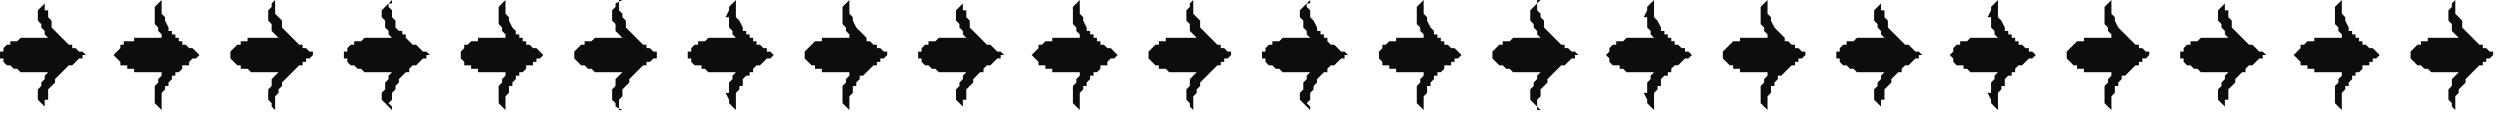
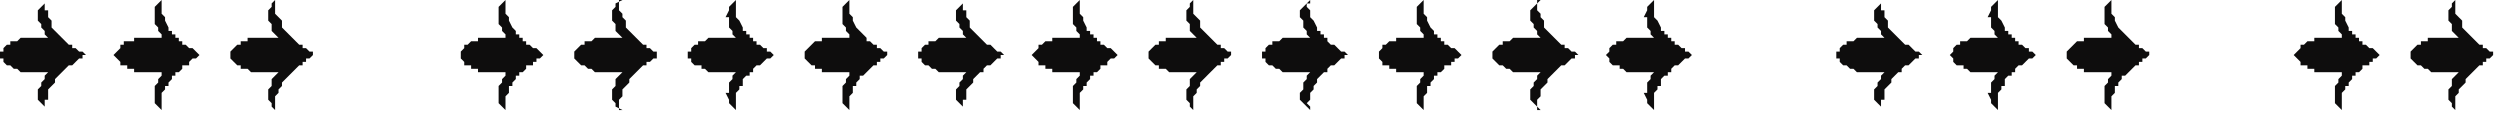
<svg xmlns="http://www.w3.org/2000/svg" xmlns:ns1="http://sodipodi.sourceforge.net/DTD/sodipodi-0.dtd" xmlns:ns2="http://www.inkscape.org/namespaces/inkscape" version="1.0" width="192.352mm" height="8.731mm" id="svg49" ns1:docname="BDRTN115.WMF">
  <ns1:namedview pagecolor="#ffffff" bordercolor="#666666" borderopacity="1" objecttolerance="10" gridtolerance="10" guidetolerance="10" ns2:pageopacity="0" ns2:pageshadow="2" ns2:window-width="640" ns2:window-height="480" id="namedview51" />
  <defs id="defs3">
    <pattern id="WMFhbasepattern" patternUnits="userSpaceOnUse" width="6" height="6" x="0" y="0" />
  </defs>
  <path style="fill:#0e0d0d;fill-rule:evenodd;fill-opacity:1;stroke:none;" d="  M 25,16   L 25,16   L 24,16   L 24,17   L 23,17   L 23,17   L 22,18   L 22,18   L 21,19   L 21,19   L 20,19   L 20,19   L 20,19   L 19,20   L 18,21   L 18,21   L 17,22   L 17,22   L 16,23   L 16,24   L 15,25   L 15,25   L 14,26   L 14,27   L 14,28   L 14,29   L 13,29   L 13,30   L 13,30   L 13,30   L 13,31   L 14,32   L 14,32   L 13,31   L 12,30   L 11,29   L 11,27   L 11,27   L 11,26   L 12,25   L 12,24   L 13,23   L 13,22   L 14,21   L 14,21   L 14,21   L 13,21   L 13,21   L 12,21   L 12,21   L 11,21   L 11,21   L 10,21   L 10,21   L 9,21   L 9,21   L 8,21   L 7,21   L 7,21   L 6,21   L 6,21   L 5,20   L 5,20   L 4,20   L 4,20   L 3,19   L 3,19   L 2,19   L 2,19   L 1,18   L 1,17   L 0,17   L 0,16   L 0,15   L 1,15   L 1,14   L 2,13   L 2,13   L 3,13   L 3,12   L 4,12   L 4,12   L 5,12   L 5,12   L 6,11   L 6,11   L 7,11   L 7,11   L 8,11   L 9,11   L 9,11   L 10,11   L 10,11   L 11,11   L 11,11   L 12,11   L 12,11   L 13,11   L 13,11   L 14,11   L 14,11   L 14,11   L 13,10   L 13,9   L 12,8   L 12,7   L 11,6   L 11,5   L 11,5   L 11,3   L 12,2   L 13,1   L 14,0   L 14,0   L 13,1   L 13,1   L 13,2   L 13,2   L 13,3   L 14,3   L 14,4   L 14,5   L 15,6   L 15,8   L 16,9   L 16,9   L 17,10   L 17,10   L 18,11   L 18,11   L 19,12   L 19,12   L 20,13   L 20,13   L 21,13   L 21,14   L 22,14   L 23,15   L 24,15   L 25,16   L 25,16  z " id="path5" />
  <path style="fill:#0e0d0d;fill-rule:evenodd;fill-opacity:1;stroke:none;" d="  M 59,16   L 58,16   L 58,16   L 57,17   L 57,17   L 56,17   L 55,18   L 55,18   L 55,19   L 54,19   L 54,19   L 53,19   L 53,19   L 53,20   L 52,21   L 51,21   L 51,22   L 50,22   L 50,23   L 49,24   L 49,25   L 48,25   L 48,26   L 47,27   L 47,28   L 47,29   L 47,29   L 47,30   L 47,30   L 47,30   L 47,31   L 47,32   L 47,32   L 46,31   L 45,30   L 45,29   L 45,27   L 45,27   L 45,26   L 45,25   L 46,24   L 46,23   L 47,22   L 47,21   L 48,21   L 47,21   L 47,21   L 46,21   L 46,21   L 45,21   L 45,21   L 44,21   L 44,21   L 43,21   L 43,21   L 42,21   L 41,21   L 41,21   L 40,21   L 40,21   L 39,21   L 39,20   L 38,20   L 38,20   L 37,20   L 37,19   L 36,19   L 36,19   L 35,19   L 35,18   L 34,17   L 34,17   L 33,16   L 34,15   L 34,15   L 35,14   L 35,13   L 36,13   L 36,13   L 36,12   L 37,12   L 37,12   L 38,12   L 39,12   L 39,11   L 40,11   L 40,11   L 41,11   L 41,11   L 42,11   L 43,11   L 43,11   L 44,11   L 44,11   L 45,11   L 45,11   L 46,11   L 46,11   L 47,11   L 47,11   L 48,11   L 47,11   L 47,10   L 46,9   L 46,8   L 45,7   L 45,6   L 45,5   L 45,5   L 45,3   L 45,2   L 46,1   L 47,0   L 47,0   L 47,1   L 47,1   L 47,2   L 47,2   L 47,3   L 47,3   L 47,4   L 48,5   L 48,6   L 49,8   L 49,9   L 50,9   L 50,10   L 51,10   L 51,11   L 52,11   L 52,12   L 53,12   L 53,13   L 54,13   L 54,13   L 55,14   L 56,14   L 57,15   L 57,15   L 58,16   L 59,16  z " id="path7" />
  <path style="fill:#0e0d0d;fill-rule:evenodd;fill-opacity:1;stroke:none;" d="  M 92,16   L 91,16   L 91,16   L 90,17   L 90,17   L 89,17   L 89,18   L 88,18   L 88,19   L 87,19   L 87,19   L 87,19   L 87,19   L 86,20   L 85,21   L 85,21   L 84,22   L 84,22   L 83,23   L 82,24   L 82,25   L 82,25   L 81,26   L 81,27   L 80,28   L 80,29   L 80,29   L 80,30   L 80,30   L 80,30   L 80,31   L 80,32   L 80,32   L 79,31   L 79,30   L 78,29   L 78,27   L 78,27   L 78,26   L 79,25   L 79,24   L 79,23   L 80,22   L 81,21   L 81,21   L 81,21   L 80,21   L 80,21   L 79,21   L 79,21   L 78,21   L 78,21   L 77,21   L 76,21   L 76,21   L 75,21   L 75,21   L 74,21   L 74,21   L 73,21   L 73,21   L 72,20   L 71,20   L 71,20   L 70,20   L 70,19   L 70,19   L 69,19   L 69,19   L 68,18   L 67,17   L 67,17   L 67,16   L 67,15   L 67,15   L 68,14   L 69,13   L 69,13   L 70,13   L 70,12   L 70,12   L 71,12   L 71,12   L 72,12   L 72,11   L 73,11   L 74,11   L 74,11   L 75,11   L 75,11   L 76,11   L 76,11   L 77,11   L 78,11   L 78,11   L 79,11   L 79,11   L 80,11   L 80,11   L 81,11   L 81,11   L 81,11   L 80,10   L 79,9   L 79,8   L 79,7   L 78,6   L 78,5   L 78,5   L 78,3   L 79,2   L 79,1   L 80,0   L 80,0   L 80,1   L 80,1   L 80,2   L 80,2   L 80,3   L 80,3   L 80,4   L 81,5   L 82,6   L 82,8   L 83,9   L 83,9   L 84,10   L 84,10   L 85,11   L 85,11   L 86,12   L 86,12   L 87,13   L 87,13   L 88,13   L 88,14   L 89,14   L 90,15   L 91,15   L 91,16   L 92,16  z " id="path9" />
-   <path style="fill:#0e0d0d;fill-rule:evenodd;fill-opacity:1;stroke:none;" d="  M 125,16   L 125,16   L 124,16   L 124,17   L 123,17   L 123,17   L 122,18   L 122,18   L 121,19   L 121,19   L 121,19   L 120,19   L 120,19   L 119,20   L 119,21   L 118,21   L 117,22   L 117,22   L 116,23   L 116,24   L 115,25   L 115,25   L 115,26   L 114,27   L 114,28   L 114,29   L 114,29   L 113,30   L 113,30   L 113,30   L 114,31   L 114,32   L 114,32   L 113,31   L 112,30   L 111,29   L 111,27   L 111,27   L 112,26   L 112,25   L 112,24   L 113,23   L 113,22   L 114,21   L 115,21   L 114,21   L 114,21   L 113,21   L 113,21   L 112,21   L 112,21   L 111,21   L 110,21   L 110,21   L 109,21   L 109,21   L 108,21   L 108,21   L 107,21   L 106,21   L 106,21   L 105,20   L 105,20   L 104,20   L 104,20   L 103,19   L 103,19   L 102,19   L 102,19   L 101,18   L 101,17   L 100,17   L 100,16   L 100,15   L 101,15   L 101,14   L 102,13   L 102,13   L 103,13   L 103,12   L 104,12   L 104,12   L 105,12   L 105,12   L 106,11   L 106,11   L 107,11   L 108,11   L 108,11   L 109,11   L 109,11   L 110,11   L 110,11   L 111,11   L 112,11   L 112,11   L 113,11   L 113,11   L 114,11   L 114,11   L 115,11   L 114,11   L 113,10   L 113,9   L 112,8   L 112,7   L 112,6   L 111,5   L 111,5   L 111,3   L 112,2   L 113,1   L 114,0   L 114,0   L 114,1   L 113,1   L 113,2   L 113,2   L 114,3   L 114,3   L 114,4   L 114,5   L 115,6   L 115,8   L 116,9   L 117,9   L 117,10   L 118,10   L 118,11   L 118,11   L 119,12   L 119,12   L 120,13   L 120,13   L 121,13   L 122,14   L 122,14   L 123,15   L 124,15   L 125,16   L 125,16  z " id="path11" />
  <path style="fill:#0e0d0d;fill-rule:evenodd;fill-opacity:1;stroke:none;" d="  M 159,16   L 158,16   L 158,16   L 157,17   L 157,17   L 156,17   L 156,18   L 155,18   L 155,19   L 154,19   L 154,19   L 154,19   L 153,19   L 153,20   L 152,21   L 151,21   L 151,22   L 150,22   L 150,23   L 149,24   L 149,25   L 148,25   L 148,26   L 148,27   L 147,28   L 147,29   L 147,29   L 147,30   L 147,30   L 147,30   L 147,31   L 147,32   L 147,32   L 146,31   L 145,30   L 145,29   L 145,27   L 145,27   L 145,26   L 145,25   L 146,24   L 146,23   L 147,22   L 147,21   L 148,21   L 147,21   L 147,21   L 146,21   L 146,21   L 145,21   L 145,21   L 144,21   L 144,21   L 143,21   L 143,21   L 142,21   L 142,21   L 141,21   L 140,21   L 140,21   L 139,21   L 139,20   L 138,20   L 138,20   L 137,20   L 137,19   L 136,19   L 136,19   L 135,19   L 135,18   L 134,17   L 134,17   L 134,16   L 134,15   L 134,15   L 135,14   L 135,13   L 136,13   L 136,13   L 137,12   L 137,12   L 138,12   L 138,12   L 139,12   L 139,11   L 140,11   L 140,11   L 141,11   L 141,11   L 142,11   L 143,11   L 143,11   L 144,11   L 144,11   L 145,11   L 145,11   L 146,11   L 146,11   L 147,11   L 147,11   L 148,11   L 147,11   L 147,10   L 146,9   L 146,8   L 145,7   L 145,6   L 145,5   L 145,5   L 145,3   L 145,2   L 146,1   L 147,0   L 147,0   L 147,1   L 147,1   L 147,2   L 147,2   L 147,3   L 147,3   L 147,4   L 148,5   L 148,6   L 149,8   L 150,9   L 150,9   L 150,10   L 151,10   L 151,11   L 152,11   L 152,12   L 153,12   L 153,13   L 154,13   L 154,13   L 155,14   L 156,14   L 157,15   L 157,15   L 158,16   L 159,16  z " id="path13" />
  <path style="fill:#0e0d0d;fill-rule:evenodd;fill-opacity:1;stroke:none;" d="  M 192,16   L 192,16   L 191,16   L 191,17   L 190,17   L 190,17   L 189,18   L 188,18   L 188,19   L 188,19   L 187,19   L 187,19   L 187,19   L 186,20   L 185,21   L 185,21   L 184,22   L 184,22   L 183,23   L 183,24   L 182,25   L 182,25   L 181,26   L 181,27   L 181,28   L 180,29   L 180,29   L 180,30   L 180,30   L 180,30   L 180,31   L 180,32   L 181,32   L 179,31   L 179,30   L 178,29   L 178,27   L 178,27   L 178,26   L 179,25   L 179,24   L 179,23   L 180,22   L 181,21   L 181,21   L 181,21   L 180,21   L 180,21   L 179,21   L 179,21   L 178,21   L 178,21   L 177,21   L 176,21   L 176,21   L 175,21   L 175,21   L 174,21   L 174,21   L 173,21   L 173,21   L 172,20   L 172,20   L 171,20   L 171,20   L 170,19   L 170,19   L 169,19   L 169,19   L 168,18   L 167,17   L 167,17   L 167,16   L 167,15   L 167,15   L 168,14   L 169,13   L 169,13   L 170,13   L 170,12   L 170,12   L 171,12   L 171,12   L 172,12   L 173,11   L 173,11   L 174,11   L 174,11   L 175,11   L 175,11   L 176,11   L 176,11   L 177,11   L 178,11   L 178,11   L 179,11   L 179,11   L 180,11   L 180,11   L 181,11   L 181,11   L 181,11   L 180,10   L 179,9   L 179,8   L 179,7   L 178,6   L 178,5   L 178,5   L 178,3   L 179,2   L 179,1   L 181,0   L 180,0   L 180,1   L 180,1   L 180,2   L 180,2   L 180,3   L 180,3   L 181,4   L 181,5   L 182,6   L 182,8   L 183,9   L 183,9   L 184,10   L 184,10   L 185,11   L 185,11   L 186,12   L 186,12   L 187,13   L 187,13   L 188,13   L 188,14   L 189,14   L 190,15   L 191,15   L 191,16   L 192,16  z " id="path15" />
  <path style="fill:#0e0d0d;fill-rule:evenodd;fill-opacity:1;stroke:none;" d="  M 225,16   L 225,16   L 225,16   L 224,17   L 223,17   L 223,17   L 222,18   L 222,18   L 221,19   L 221,19   L 221,19   L 220,19   L 220,19   L 219,20   L 219,21   L 218,21   L 218,22   L 217,22   L 216,23   L 216,24   L 216,25   L 215,25   L 215,26   L 214,27   L 214,28   L 214,29   L 214,29   L 214,30   L 214,30   L 214,30   L 214,31   L 214,32   L 214,32   L 213,31   L 212,30   L 212,29   L 211,27   L 212,27   L 212,26   L 212,25   L 212,24   L 213,23   L 213,22   L 214,21   L 215,21   L 214,21   L 214,21   L 213,21   L 213,21   L 212,21   L 212,21   L 211,21   L 210,21   L 210,21   L 209,21   L 209,21   L 208,21   L 208,21   L 207,21   L 207,21   L 206,21   L 205,20   L 205,20   L 204,20   L 204,20   L 204,19   L 203,19   L 203,19   L 202,19   L 201,18   L 201,17   L 200,17   L 200,16   L 200,15   L 201,15   L 201,14   L 202,13   L 203,13   L 203,13   L 203,12   L 204,12   L 204,12   L 205,12   L 205,12   L 206,11   L 207,11   L 207,11   L 208,11   L 208,11   L 209,11   L 209,11   L 210,11   L 210,11   L 211,11   L 212,11   L 212,11   L 213,11   L 213,11   L 214,11   L 214,11   L 215,11   L 214,11   L 213,10   L 213,9   L 212,8   L 212,7   L 212,6   L 212,5   L 211,5   L 212,3   L 212,2   L 213,1   L 214,0   L 214,0   L 214,1   L 214,1   L 214,2   L 214,2   L 214,3   L 214,3   L 214,4   L 214,5   L 215,6   L 216,8   L 216,9   L 217,9   L 217,10   L 218,10   L 218,11   L 219,11   L 219,12   L 220,12   L 220,13   L 221,13   L 221,13   L 222,14   L 223,14   L 223,15   L 224,15   L 225,16   L 225,16  z " id="path17" />
  <path style="fill:#0e0d0d;fill-rule:evenodd;fill-opacity:1;stroke:none;" d="  M 259,16   L 258,16   L 258,16   L 257,17   L 257,17   L 256,17   L 256,18   L 255,18   L 255,19   L 254,19   L 254,19   L 254,19   L 254,19   L 253,20   L 252,21   L 252,21   L 251,22   L 250,22   L 250,23   L 249,24   L 249,25   L 248,25   L 248,26   L 248,27   L 247,28   L 247,29   L 247,29   L 247,30   L 247,30   L 247,30   L 247,31   L 247,32   L 247,32   L 246,31   L 245,30   L 245,29   L 245,27   L 245,27   L 245,26   L 245,25   L 246,24   L 246,23   L 247,22   L 247,21   L 248,21   L 248,21   L 247,21   L 247,21   L 246,21   L 246,21   L 245,21   L 244,21   L 244,21   L 243,21   L 243,21   L 242,21   L 242,21   L 241,21   L 240,21   L 240,21   L 239,21   L 239,20   L 238,20   L 238,20   L 237,20   L 237,19   L 236,19   L 236,19   L 236,19   L 235,18   L 234,17   L 234,17   L 234,16   L 234,15   L 234,15   L 235,14   L 236,13   L 236,13   L 236,13   L 237,12   L 237,12   L 238,12   L 238,12   L 239,12   L 239,11   L 240,11   L 240,11   L 241,11   L 242,11   L 242,11   L 243,11   L 243,11   L 244,11   L 244,11   L 245,11   L 246,11   L 246,11   L 247,11   L 247,11   L 248,11   L 248,11   L 247,11   L 247,10   L 246,9   L 246,8   L 245,7   L 245,6   L 245,5   L 245,5   L 245,3   L 245,2   L 246,1   L 247,0   L 247,0   L 247,1   L 247,1   L 247,2   L 247,2   L 247,3   L 247,3   L 247,4   L 248,5   L 248,6   L 249,8   L 250,9   L 250,9   L 251,10   L 251,10   L 252,11   L 252,11   L 252,12   L 253,12   L 254,13   L 254,13   L 255,13   L 255,14   L 256,14   L 257,15   L 258,15   L 258,16   L 259,16  z " id="path19" />
  <path style="fill:#0e0d0d;fill-rule:evenodd;fill-opacity:1;stroke:none;" d="  M 292,16   L 292,16   L 291,16   L 291,17   L 290,17   L 290,17   L 289,18   L 289,18   L 288,19   L 288,19   L 287,19   L 287,19   L 287,19   L 286,20   L 286,21   L 285,21   L 284,22   L 284,22   L 283,23   L 283,24   L 282,25   L 282,25   L 281,26   L 281,27   L 281,28   L 281,29   L 280,29   L 280,30   L 280,30   L 280,30   L 280,31   L 281,32   L 281,32   L 280,31   L 279,30   L 278,29   L 278,27   L 278,27   L 278,26   L 279,25   L 279,24   L 280,23   L 280,22   L 281,21   L 281,21   L 281,21   L 280,21   L 280,21   L 279,21   L 279,21   L 278,21   L 278,21   L 277,21   L 277,21   L 276,21   L 276,21   L 275,21   L 274,21   L 274,21   L 273,21   L 273,21   L 272,20   L 272,20   L 271,20   L 271,20   L 270,19   L 270,19   L 269,19   L 269,19   L 268,18   L 268,17   L 267,17   L 267,16   L 267,15   L 268,15   L 268,14   L 269,13   L 269,13   L 270,13   L 270,12   L 271,12   L 271,12   L 272,12   L 272,12   L 273,11   L 273,11   L 274,11   L 274,11   L 275,11   L 276,11   L 276,11   L 277,11   L 277,11   L 278,11   L 278,11   L 279,11   L 279,11   L 280,11   L 280,11   L 281,11   L 281,11   L 281,11   L 280,10   L 280,9   L 279,8   L 279,7   L 278,6   L 278,5   L 278,5   L 278,3   L 279,2   L 280,1   L 281,0   L 281,0   L 280,1   L 280,1   L 280,2   L 280,2   L 280,3   L 281,3   L 281,4   L 281,5   L 282,6   L 282,8   L 283,9   L 283,9   L 284,10   L 284,10   L 285,11   L 285,11   L 286,12   L 286,12   L 287,13   L 287,13   L 288,13   L 289,14   L 289,14   L 290,15   L 291,15   L 292,16   L 292,16  z " id="path21" />
  <path style="fill:#0e0d0d;fill-rule:evenodd;fill-opacity:1;stroke:none;" d="  M 326,16   L 325,16   L 325,16   L 324,17   L 324,17   L 323,17   L 322,18   L 322,18   L 322,19   L 321,19   L 321,19   L 320,19   L 320,19   L 320,20   L 319,21   L 318,21   L 318,22   L 317,22   L 317,23   L 316,24   L 316,25   L 315,25   L 315,26   L 314,27   L 314,28   L 314,29   L 314,29   L 314,30   L 314,30   L 314,30   L 314,31   L 314,32   L 314,32   L 313,31   L 312,30   L 312,29   L 312,27   L 312,27   L 312,26   L 312,25   L 313,24   L 313,23   L 314,22   L 314,21   L 315,21   L 314,21   L 314,21   L 313,21   L 313,21   L 312,21   L 312,21   L 311,21   L 311,21   L 310,21   L 310,21   L 309,21   L 308,21   L 308,21   L 307,21   L 307,21   L 306,21   L 306,20   L 305,20   L 305,20   L 304,20   L 304,19   L 303,19   L 303,19   L 302,19   L 302,18   L 301,17   L 301,17   L 300,16   L 301,15   L 301,15   L 302,14   L 302,13   L 303,13   L 303,13   L 304,12   L 304,12   L 304,12   L 305,12   L 306,12   L 306,11   L 307,11   L 307,11   L 308,11   L 308,11   L 309,11   L 310,11   L 310,11   L 311,11   L 311,11   L 312,11   L 312,11   L 313,11   L 313,11   L 314,11   L 314,11   L 315,11   L 314,11   L 314,10   L 313,9   L 313,8   L 312,7   L 312,6   L 312,5   L 312,5   L 312,3   L 312,2   L 313,1   L 314,0   L 314,0   L 314,1   L 314,1   L 314,2   L 314,2   L 314,3   L 314,3   L 314,4   L 315,5   L 315,6   L 316,8   L 316,9   L 317,9   L 317,10   L 318,10   L 318,11   L 319,11   L 319,12   L 320,12   L 320,13   L 321,13   L 321,13   L 322,14   L 323,14   L 324,15   L 324,15   L 325,16   L 326,16  z " id="path23" />
  <path style="fill:#0e0d0d;fill-rule:evenodd;fill-opacity:1;stroke:none;" d="  M 359,16   L 358,16   L 358,16   L 357,17   L 357,17   L 356,17   L 356,18   L 355,18   L 355,19   L 354,19   L 354,19   L 354,19   L 354,19   L 353,20   L 352,21   L 352,21   L 351,22   L 351,22   L 350,23   L 349,24   L 349,25   L 349,25   L 348,26   L 348,27   L 347,28   L 347,29   L 347,29   L 347,30   L 347,30   L 347,30   L 347,31   L 347,32   L 347,32   L 346,31   L 346,30   L 345,29   L 345,27   L 345,27   L 345,26   L 346,25   L 346,24   L 346,23   L 347,22   L 348,21   L 348,21   L 348,21   L 347,21   L 347,21   L 346,21   L 346,21   L 345,21   L 345,21   L 344,21   L 343,21   L 343,21   L 342,21   L 342,21   L 341,21   L 341,21   L 340,21   L 340,21   L 339,20   L 338,20   L 338,20   L 337,20   L 337,19   L 337,19   L 336,19   L 336,19   L 335,18   L 334,17   L 334,17   L 334,16   L 334,15   L 334,15   L 335,14   L 336,13   L 336,13   L 337,13   L 337,12   L 337,12   L 338,12   L 338,12   L 339,12   L 339,11   L 340,11   L 341,11   L 341,11   L 342,11   L 342,11   L 343,11   L 343,11   L 344,11   L 345,11   L 345,11   L 346,11   L 346,11   L 347,11   L 347,11   L 348,11   L 348,11   L 348,11   L 347,10   L 346,9   L 346,8   L 346,7   L 345,6   L 345,5   L 345,5   L 345,3   L 346,2   L 346,1   L 347,0   L 347,0   L 347,1   L 347,1   L 347,2   L 347,2   L 347,3   L 347,3   L 347,4   L 348,5   L 349,6   L 349,8   L 350,9   L 350,9   L 351,10   L 351,10   L 352,11   L 352,11   L 353,12   L 353,12   L 354,13   L 354,13   L 355,13   L 355,14   L 356,14   L 357,15   L 358,15   L 358,16   L 359,16  z " id="path25" />
  <path style="fill:#0e0d0d;fill-rule:evenodd;fill-opacity:1;stroke:none;" d="  M 392,16   L 392,16   L 391,16   L 391,17   L 390,17   L 390,17   L 389,18   L 389,18   L 388,19   L 388,19   L 388,19   L 387,19   L 387,19   L 386,20   L 386,21   L 385,21   L 384,22   L 384,22   L 383,23   L 383,24   L 382,25   L 382,25   L 382,26   L 381,27   L 381,28   L 381,29   L 381,29   L 380,30   L 380,30   L 380,30   L 381,31   L 381,32   L 381,32   L 380,31   L 379,30   L 378,29   L 378,27   L 378,27   L 379,26   L 379,25   L 379,24   L 380,23   L 380,22   L 381,21   L 382,21   L 381,21   L 381,21   L 380,21   L 380,21   L 379,21   L 379,21   L 378,21   L 377,21   L 377,21   L 376,21   L 376,21   L 375,21   L 375,21   L 374,21   L 374,21   L 373,21   L 372,20   L 372,20   L 371,20   L 371,20   L 370,19   L 370,19   L 369,19   L 369,19   L 368,18   L 368,17   L 367,17   L 367,16   L 367,15   L 368,15   L 368,14   L 369,13   L 369,13   L 370,13   L 370,12   L 371,12   L 371,12   L 372,12   L 372,12   L 373,11   L 373,11   L 374,11   L 375,11   L 375,11   L 376,11   L 376,11   L 377,11   L 377,11   L 378,11   L 379,11   L 379,11   L 380,11   L 380,11   L 381,11   L 381,11   L 382,11   L 381,11   L 380,10   L 380,9   L 379,8   L 379,7   L 379,6   L 378,5   L 378,5   L 378,3   L 379,2   L 380,1   L 381,0   L 381,0   L 381,1   L 380,1   L 380,2   L 380,2   L 381,3   L 381,3   L 381,4   L 381,5   L 382,6   L 383,8   L 383,9   L 384,9   L 384,10   L 385,10   L 385,11   L 386,11   L 386,12   L 386,12   L 387,13   L 387,13   L 388,13   L 389,14   L 389,14   L 390,15   L 391,15   L 392,16   L 392,16  z " id="path27" />
  <path style="fill:#0e0d0d;fill-rule:evenodd;fill-opacity:1;stroke:none;" d="  M 426,16   L 425,16   L 425,16   L 424,17   L 424,17   L 423,17   L 423,18   L 422,18   L 422,19   L 421,19   L 421,19   L 421,19   L 420,19   L 420,20   L 419,21   L 418,21   L 418,22   L 417,22   L 417,23   L 416,24   L 416,25   L 415,25   L 415,26   L 415,27   L 414,28   L 414,29   L 414,29   L 414,30   L 414,30   L 414,30   L 414,31   L 414,32   L 414,32   L 413,31   L 412,30   L 412,29   L 412,27   L 412,27   L 412,26   L 412,25   L 413,24   L 413,23   L 414,22   L 414,21   L 415,21   L 414,21   L 414,21   L 413,21   L 413,21   L 412,21   L 412,21   L 411,21   L 411,21   L 410,21   L 410,21   L 409,21   L 409,21   L 408,21   L 407,21   L 407,21   L 406,21   L 406,20   L 405,20   L 405,20   L 404,20   L 404,19   L 403,19   L 403,19   L 402,19   L 402,18   L 401,17   L 401,17   L 401,16   L 401,15   L 401,15   L 402,14   L 402,13   L 403,13   L 403,13   L 404,12   L 404,12   L 405,12   L 405,12   L 406,12   L 406,11   L 407,11   L 407,11   L 408,11   L 408,11   L 409,11   L 410,11   L 410,11   L 411,11   L 411,11   L 412,11   L 412,11   L 413,11   L 413,11   L 414,11   L 414,11   L 415,11   L 414,11   L 414,10   L 413,9   L 413,8   L 412,7   L 412,6   L 412,5   L 412,5   L 412,3   L 412,2   L 413,1   L 414,0   L 414,0   L 414,1   L 414,1   L 414,2   L 414,2   L 414,3   L 414,3   L 414,4   L 415,5   L 415,6   L 416,8   L 417,9   L 417,9   L 417,10   L 418,10   L 418,11   L 419,11   L 419,12   L 420,12   L 420,13   L 421,13   L 421,13   L 422,14   L 423,14   L 424,15   L 424,15   L 425,16   L 426,16  z " id="path29" />
  <path style="fill:#0e0d0d;fill-rule:evenodd;fill-opacity:1;stroke:none;" d="  M 459,16   L 459,16   L 458,16   L 458,17   L 457,17   L 457,17   L 456,18   L 456,18   L 455,19   L 455,19   L 454,19   L 454,19   L 454,19   L 453,20   L 452,21   L 452,21   L 451,22   L 451,22   L 450,23   L 450,24   L 449,25   L 449,25   L 448,26   L 448,27   L 448,28   L 447,29   L 447,29   L 447,30   L 447,30   L 447,30   L 447,31   L 447,32   L 448,32   L 447,31   L 446,30   L 445,29   L 445,27   L 445,27   L 445,26   L 446,25   L 446,24   L 447,23   L 447,22   L 448,21   L 448,21   L 448,21   L 447,21   L 447,21   L 446,21   L 446,21   L 445,21   L 445,21   L 444,21   L 443,21   L 443,21   L 442,21   L 442,21   L 441,21   L 441,21   L 440,21   L 440,21   L 439,20   L 439,20   L 438,20   L 438,20   L 437,19   L 437,19   L 436,19   L 436,19   L 435,18   L 434,17   L 434,17   L 434,16   L 434,15   L 434,15   L 435,14   L 436,13   L 436,13   L 437,13   L 437,12   L 437,12   L 438,12   L 438,12   L 439,12   L 440,11   L 440,11   L 441,11   L 441,11   L 442,11   L 442,11   L 443,11   L 443,11   L 444,11   L 445,11   L 445,11   L 446,11   L 446,11   L 447,11   L 447,11   L 448,11   L 448,11   L 448,11   L 447,10   L 447,9   L 446,8   L 446,7   L 445,6   L 445,5   L 445,5   L 445,3   L 446,2   L 447,1   L 448,0   L 447,0   L 447,1   L 447,1   L 447,2   L 447,2   L 447,3   L 447,3   L 448,4   L 448,5   L 449,6   L 449,8   L 450,9   L 450,9   L 451,10   L 451,10   L 452,11   L 452,11   L 453,12   L 453,12   L 454,13   L 454,13   L 455,13   L 455,14   L 456,14   L 457,15   L 458,15   L 459,16   L 459,16  z " id="path31" />
  <path style="fill:#0e0d0d;fill-rule:evenodd;fill-opacity:1;stroke:none;" d="  M 492,16   L 492,16   L 492,16   L 491,17   L 490,17   L 490,17   L 489,18   L 489,18   L 488,19   L 488,19   L 488,19   L 487,19   L 487,19   L 486,20   L 486,21   L 485,21   L 485,22   L 484,22   L 483,23   L 483,24   L 483,25   L 482,25   L 482,26   L 481,27   L 481,28   L 481,29   L 481,29   L 481,30   L 481,30   L 481,30   L 481,31   L 481,32   L 481,32   L 480,31   L 479,30   L 479,29   L 478,27   L 479,27   L 479,26   L 479,25   L 479,24   L 480,23   L 480,22   L 481,21   L 482,21   L 481,21   L 481,21   L 480,21   L 480,21   L 479,21   L 479,21   L 478,21   L 477,21   L 477,21   L 476,21   L 476,21   L 475,21   L 475,21   L 474,21   L 474,21   L 473,21   L 472,20   L 472,20   L 471,20   L 471,20   L 471,19   L 470,19   L 470,19   L 469,19   L 468,18   L 468,17   L 468,17   L 467,16   L 468,15   L 468,15   L 468,14   L 469,13   L 470,13   L 470,13   L 470,12   L 471,12   L 471,12   L 472,12   L 472,12   L 473,11   L 474,11   L 474,11   L 475,11   L 475,11   L 476,11   L 476,11   L 477,11   L 477,11   L 478,11   L 479,11   L 479,11   L 480,11   L 480,11   L 481,11   L 481,11   L 482,11   L 481,11   L 480,10   L 480,9   L 479,8   L 479,7   L 479,6   L 479,5   L 478,5   L 479,3   L 479,2   L 480,1   L 481,0   L 481,0   L 481,1   L 481,1   L 481,2   L 481,2   L 481,3   L 481,3   L 481,4   L 481,5   L 482,6   L 483,8   L 483,9   L 484,9   L 484,10   L 485,10   L 485,11   L 486,11   L 486,12   L 487,12   L 487,13   L 488,13   L 488,13   L 489,14   L 490,14   L 490,15   L 491,15   L 492,16   L 492,16  z " id="path33" />
-   <path style="fill:#0e0d0d;fill-rule:evenodd;fill-opacity:1;stroke:none;" d="  M 526,16   L 525,16   L 525,16   L 524,17   L 524,17   L 523,17   L 523,18   L 522,18   L 522,19   L 521,19   L 521,19   L 521,19   L 521,19   L 520,20   L 519,21   L 519,21   L 518,22   L 517,22   L 517,23   L 516,24   L 516,25   L 515,25   L 515,26   L 515,27   L 514,28   L 514,29   L 514,29   L 514,30   L 514,30   L 514,30   L 514,31   L 514,32   L 514,32   L 513,31   L 512,30   L 512,29   L 512,27   L 512,27   L 512,26   L 512,25   L 513,24   L 513,23   L 514,22   L 514,21   L 515,21   L 515,21   L 514,21   L 514,21   L 513,21   L 513,21   L 512,21   L 511,21   L 511,21   L 510,21   L 510,21   L 509,21   L 509,21   L 508,21   L 507,21   L 507,21   L 506,21   L 506,20   L 505,20   L 505,20   L 504,20   L 504,19   L 503,19   L 503,19   L 503,19   L 502,18   L 501,17   L 501,17   L 501,16   L 501,15   L 501,15   L 502,14   L 503,13   L 503,13   L 503,13   L 504,12   L 504,12   L 505,12   L 505,12   L 506,12   L 506,11   L 507,11   L 507,11   L 508,11   L 509,11   L 509,11   L 510,11   L 510,11   L 511,11   L 511,11   L 512,11   L 513,11   L 513,11   L 514,11   L 514,11   L 515,11   L 515,11   L 514,11   L 514,10   L 513,9   L 513,8   L 512,7   L 512,6   L 512,5   L 512,5   L 512,3   L 512,2   L 513,1   L 514,0   L 514,0   L 514,1   L 514,1   L 514,2   L 514,2   L 514,3   L 514,3   L 514,4   L 515,5   L 515,6   L 516,8   L 517,9   L 517,9   L 518,10   L 518,10   L 519,11   L 519,11   L 519,12   L 520,12   L 521,13   L 521,13   L 522,13   L 522,14   L 523,14   L 524,15   L 525,15   L 525,16   L 526,16  z " id="path35" />
  <path style="fill:#0e0d0d;fill-rule:evenodd;fill-opacity:1;stroke:none;" d="  M 559,16   L 559,16   L 558,16   L 558,17   L 557,17   L 557,17   L 556,18   L 556,18   L 555,19   L 555,19   L 554,19   L 554,19   L 554,19   L 553,20   L 553,21   L 552,21   L 551,22   L 551,22   L 550,23   L 550,24   L 549,25   L 549,25   L 548,26   L 548,27   L 548,28   L 548,29   L 547,29   L 547,30   L 547,30   L 547,30   L 547,31   L 548,32   L 548,32   L 547,31   L 546,30   L 545,29   L 545,27   L 545,27   L 545,26   L 546,25   L 546,24   L 547,23   L 547,22   L 548,21   L 548,21   L 548,21   L 547,21   L 547,21   L 547,21   L 546,21   L 545,21   L 545,21   L 544,21   L 544,21   L 543,21   L 543,21   L 542,21   L 541,21   L 541,21   L 540,21   L 540,21   L 539,20   L 539,20   L 538,20   L 538,20   L 537,19   L 537,19   L 536,19   L 536,19   L 535,18   L 535,17   L 534,17   L 534,16   L 534,15   L 535,15   L 535,14   L 536,13   L 536,13   L 537,13   L 537,12   L 538,12   L 538,12   L 539,12   L 539,12   L 540,11   L 540,11   L 541,11   L 541,11   L 542,11   L 543,11   L 543,11   L 544,11   L 544,11   L 545,11   L 545,11   L 546,11   L 547,11   L 547,11   L 547,11   L 548,11   L 548,11   L 548,11   L 547,10   L 547,9   L 546,8   L 546,7   L 545,6   L 545,5   L 545,5   L 545,3   L 546,2   L 547,1   L 548,0   L 548,0   L 547,1   L 547,1   L 547,2   L 547,2   L 547,3   L 548,3   L 548,4   L 548,5   L 549,6   L 549,8   L 550,9   L 550,9   L 551,10   L 551,10   L 552,11   L 552,11   L 553,12   L 553,12   L 554,13   L 554,13   L 555,13   L 556,14   L 556,14   L 557,15   L 558,15   L 559,16   L 559,16  z " id="path37" />
  <path style="fill:#0e0d0d;fill-rule:evenodd;fill-opacity:1;stroke:none;" d="  M 592,16   L 592,16   L 592,16   L 591,17   L 590,17   L 590,17   L 589,18   L 589,18   L 588,19   L 588,19   L 588,19   L 587,19   L 587,19   L 586,20   L 586,21   L 585,21   L 585,22   L 584,22   L 583,23   L 583,24   L 583,25   L 582,25   L 582,26   L 581,27   L 581,28   L 581,29   L 581,29   L 581,30   L 581,30   L 581,30   L 581,31   L 581,32   L 581,32   L 580,31   L 579,30   L 579,29   L 578,27   L 579,27   L 579,26   L 579,25   L 579,24   L 580,23   L 580,22   L 581,21   L 582,21   L 581,21   L 581,21   L 580,21   L 580,21   L 579,21   L 579,21   L 578,21   L 577,21   L 577,21   L 576,21   L 576,21   L 575,21   L 575,21   L 574,21   L 574,21   L 573,21   L 572,20   L 572,20   L 571,20   L 571,20   L 571,19   L 570,19   L 570,19   L 569,19   L 568,18   L 568,17   L 568,17   L 567,16   L 568,15   L 568,15   L 568,14   L 569,13   L 570,13   L 570,13   L 570,12   L 571,12   L 571,12   L 572,12   L 572,12   L 573,11   L 574,11   L 574,11   L 575,11   L 575,11   L 576,11   L 576,11   L 577,11   L 577,11   L 578,11   L 579,11   L 579,11   L 580,11   L 580,11   L 581,11   L 581,11   L 582,11   L 581,11   L 580,10   L 580,9   L 579,8   L 579,7   L 579,6   L 579,5   L 578,5   L 579,3   L 579,2   L 580,1   L 581,0   L 581,0   L 581,1   L 581,1   L 581,2   L 581,2   L 581,3   L 581,3   L 581,4   L 581,5   L 582,6   L 583,8   L 583,9   L 584,9   L 584,10   L 585,10   L 585,11   L 586,11   L 586,12   L 587,12   L 587,13   L 588,13   L 588,13   L 589,14   L 590,14   L 590,15   L 591,15   L 592,16   L 592,16  z " id="path39" />
  <path style="fill:#0e0d0d;fill-rule:evenodd;fill-opacity:1;stroke:none;" d="  M 626,16   L 625,16   L 625,16   L 624,17   L 624,17   L 623,17   L 623,18   L 622,18   L 622,19   L 621,19   L 621,19   L 621,19   L 621,19   L 620,20   L 619,21   L 619,21   L 618,22   L 617,22   L 617,23   L 616,24   L 616,25   L 615,25   L 615,26   L 615,27   L 614,28   L 614,29   L 614,29   L 614,30   L 614,30   L 614,30   L 614,31   L 614,32   L 614,32   L 613,31   L 612,30   L 612,29   L 612,27   L 612,27   L 612,26   L 612,25   L 613,24   L 613,23   L 614,22   L 614,21   L 615,21   L 615,21   L 614,21   L 614,21   L 613,21   L 613,21   L 612,21   L 611,21   L 611,21   L 610,21   L 610,21   L 609,21   L 609,21   L 608,21   L 608,21   L 607,21   L 606,21   L 606,20   L 605,20   L 605,20   L 604,20   L 604,19   L 603,19   L 603,19   L 603,19   L 602,18   L 601,17   L 601,17   L 601,16   L 601,15   L 601,15   L 602,14   L 603,13   L 603,13   L 603,13   L 604,12   L 604,12   L 605,12   L 605,12   L 606,12   L 606,11   L 607,11   L 608,11   L 608,11   L 609,11   L 609,11   L 610,11   L 610,11   L 611,11   L 611,11   L 612,11   L 613,11   L 613,11   L 614,11   L 614,11   L 615,11   L 615,11   L 614,11   L 614,10   L 613,9   L 613,8   L 612,7   L 612,6   L 612,5   L 612,5   L 612,3   L 612,2   L 613,1   L 614,0   L 614,0   L 614,1   L 614,1   L 614,2   L 614,2   L 614,3   L 614,3   L 614,4   L 615,5   L 615,6   L 616,8   L 617,9   L 617,9   L 618,10   L 618,10   L 619,11   L 619,11   L 620,12   L 620,12   L 621,13   L 621,13   L 622,13   L 622,14   L 623,14   L 624,15   L 625,15   L 625,16   L 626,16  z " id="path41" />
-   <path style="fill:#0e0d0d;fill-rule:evenodd;fill-opacity:1;stroke:none;" d="  M 659,16   L 659,16   L 658,16   L 658,17   L 657,17   L 657,17   L 656,18   L 656,18   L 655,19   L 655,19   L 654,19   L 654,19   L 654,19   L 653,20   L 653,21   L 652,21   L 651,22   L 651,22   L 650,23   L 650,24   L 649,25   L 649,25   L 648,26   L 648,27   L 648,28   L 648,29   L 647,29   L 647,30   L 647,30   L 647,30   L 647,31   L 648,32   L 648,32   L 647,31   L 646,30   L 645,29   L 645,27   L 645,27   L 645,26   L 646,25   L 646,24   L 647,23   L 647,22   L 648,21   L 648,21   L 648,21   L 647,21   L 647,21   L 647,21   L 646,21   L 645,21   L 645,21   L 644,21   L 644,21   L 643,21   L 643,21   L 642,21   L 641,21   L 641,21   L 640,21   L 640,21   L 639,20   L 639,20   L 638,20   L 638,20   L 637,19   L 637,19   L 636,19   L 636,19   L 635,18   L 635,17   L 634,17   L 634,16   L 634,15   L 635,15   L 635,14   L 636,13   L 636,13   L 637,13   L 637,12   L 638,12   L 638,12   L 639,12   L 639,12   L 640,11   L 640,11   L 641,11   L 641,11   L 642,11   L 643,11   L 643,11   L 644,11   L 644,11   L 645,11   L 645,11   L 646,11   L 647,11   L 647,11   L 647,11   L 648,11   L 648,11   L 648,11   L 647,10   L 647,9   L 646,8   L 646,7   L 645,6   L 645,5   L 645,5   L 645,3   L 646,2   L 647,1   L 648,0   L 648,0   L 647,1   L 647,1   L 647,2   L 647,2   L 647,3   L 648,3   L 648,4   L 648,5   L 649,6   L 649,8   L 650,9   L 650,9   L 651,10   L 651,10   L 652,11   L 652,11   L 653,12   L 653,12   L 654,13   L 654,13   L 655,13   L 656,14   L 656,14   L 657,15   L 658,15   L 659,16   L 659,16  z " id="path43" />
  <path style="fill:#0e0d0d;fill-rule:evenodd;fill-opacity:1;stroke:none;" d="  M 693,16   L 692,16   L 692,16   L 691,17   L 691,17   L 690,17   L 690,18   L 689,18   L 689,19   L 688,19   L 688,19   L 687,19   L 687,19   L 687,20   L 686,21   L 685,21   L 685,22   L 684,22   L 684,23   L 683,24   L 683,25   L 682,25   L 682,26   L 681,27   L 681,28   L 681,29   L 681,29   L 681,30   L 681,30   L 681,30   L 681,31   L 681,32   L 681,32   L 680,31   L 679,30   L 679,29   L 679,27   L 679,27   L 679,26   L 679,25   L 680,24   L 680,23   L 681,22   L 681,21   L 682,21   L 681,21   L 681,21   L 680,21   L 680,21   L 679,21   L 679,21   L 678,21   L 678,21   L 677,21   L 677,21   L 676,21   L 675,21   L 675,21   L 674,21   L 674,21   L 673,21   L 673,20   L 672,20   L 672,20   L 671,20   L 671,19   L 670,19   L 670,19   L 669,19   L 669,18   L 668,17   L 668,17   L 667,16   L 668,15   L 668,15   L 669,14   L 669,13   L 670,13   L 670,13   L 671,12   L 671,12   L 671,12   L 672,12   L 673,12   L 673,11   L 674,11   L 674,11   L 675,11   L 675,11   L 676,11   L 677,11   L 677,11   L 678,11   L 678,11   L 679,11   L 679,11   L 680,11   L 680,11   L 681,11   L 681,11   L 682,11   L 681,11   L 681,10   L 680,9   L 680,8   L 679,7   L 679,6   L 679,5   L 679,5   L 679,3   L 679,2   L 680,1   L 681,0   L 681,0   L 681,1   L 681,1   L 681,2   L 681,2   L 681,3   L 681,3   L 681,4   L 682,5   L 682,6   L 683,8   L 683,9   L 684,9   L 684,10   L 685,10   L 685,11   L 686,11   L 686,12   L 687,12   L 687,13   L 688,13   L 688,13   L 689,14   L 690,14   L 691,15   L 691,15   L 692,16   L 693,16  z " id="path45" />
  <path style="fill:#0e0d0d;fill-rule:evenodd;fill-opacity:1;stroke:none;" d="  M 726,16   L 726,16   L 725,16   L 724,17   L 724,17   L 723,17   L 723,18   L 722,18   L 722,19   L 721,19   L 721,19   L 721,19   L 721,19   L 720,20   L 719,21   L 719,21   L 718,22   L 718,22   L 717,23   L 717,24   L 716,25   L 716,25   L 715,26   L 715,27   L 714,28   L 714,29   L 714,29   L 714,30   L 714,30   L 714,30   L 714,31   L 714,32   L 714,32   L 713,31   L 713,30   L 712,29   L 712,27   L 712,27   L 712,26   L 713,25   L 713,24   L 713,23   L 714,22   L 715,21   L 715,21   L 715,21   L 714,21   L 714,21   L 713,21   L 713,21   L 712,21   L 712,21   L 711,21   L 710,21   L 710,21   L 709,21   L 709,21   L 708,21   L 708,21   L 707,21   L 707,21   L 706,20   L 705,20   L 705,20   L 705,20   L 704,19   L 704,19   L 703,19   L 703,19   L 702,18   L 701,17   L 701,17   L 701,16   L 701,15   L 701,15   L 702,14   L 703,13   L 703,13   L 704,13   L 704,12   L 704,12   L 705,12   L 705,12   L 706,12   L 706,11   L 707,11   L 708,11   L 708,11   L 709,11   L 709,11   L 710,11   L 710,11   L 711,11   L 712,11   L 712,11   L 713,11   L 713,11   L 714,11   L 714,11   L 715,11   L 715,11   L 715,11   L 714,10   L 713,9   L 713,8   L 713,7   L 712,6   L 712,5   L 712,5   L 712,3   L 713,2   L 713,1   L 714,0   L 714,0   L 714,1   L 714,1   L 714,2   L 714,2   L 714,3   L 714,3   L 714,4   L 715,5   L 716,6   L 716,8   L 717,9   L 717,9   L 718,10   L 718,10   L 719,11   L 719,11   L 720,12   L 720,12   L 721,13   L 721,13   L 722,13   L 722,14   L 723,14   L 724,15   L 725,15   L 725,16   L 726,16  z " id="path47" />
</svg>